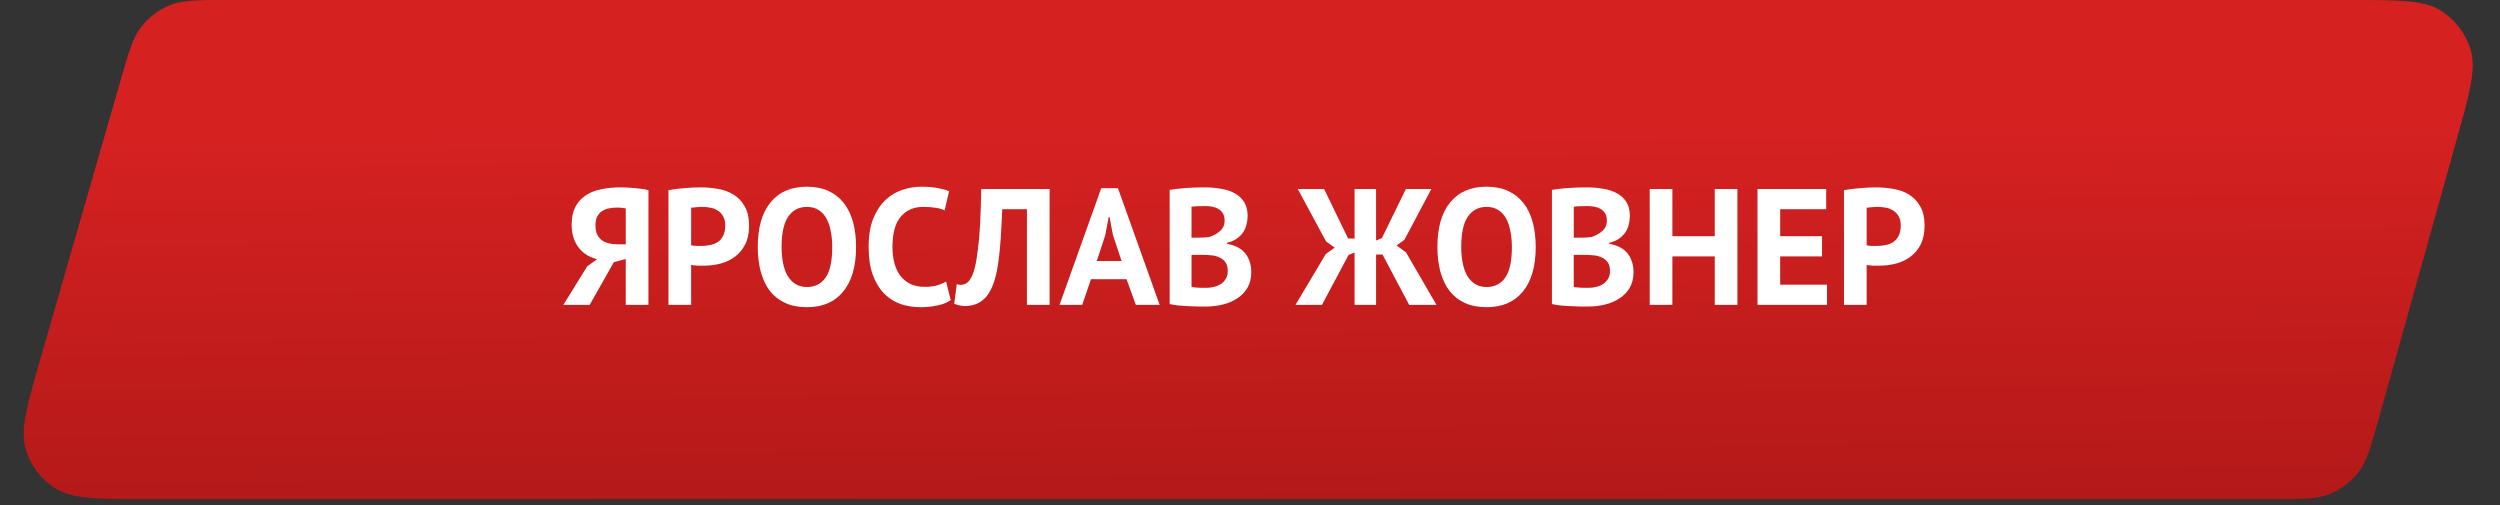
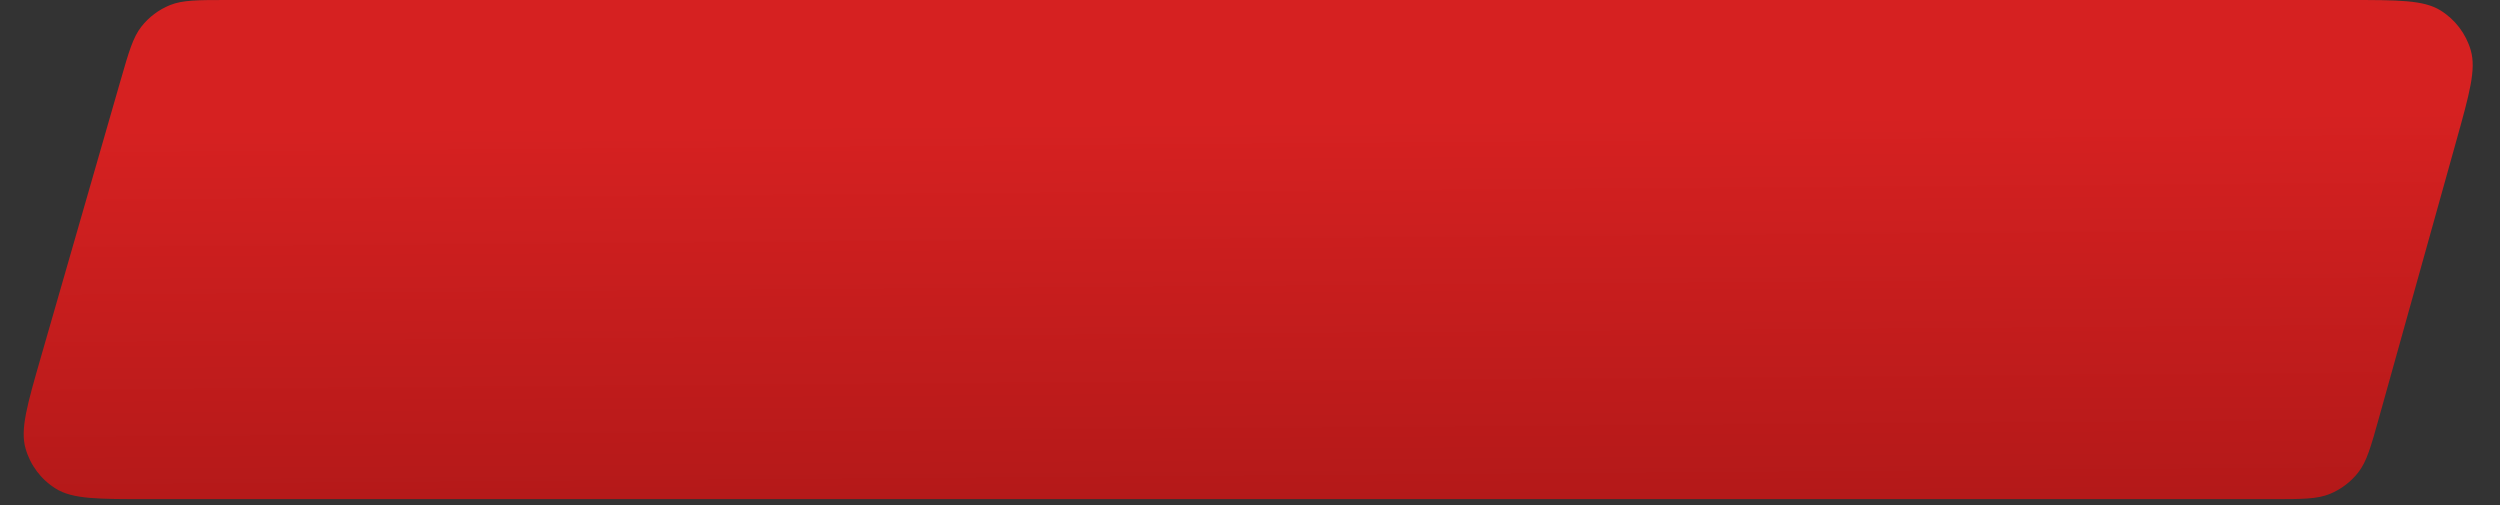
<svg xmlns="http://www.w3.org/2000/svg" width="287" height="58" viewBox="0 0 287 58" fill="none">
  <rect x="0" y="0" width="287" height="58" fill="#333333" stroke="none" />
  <path d="M13.834 9.258C14.79 5.939 15.268 4.279 16.238 3.048C17.095 1.961 18.22 1.115 19.501 0.592C20.953 0 22.68 0 26.134 0H269.636C275.366 0 278.23 0 280.162 1.192C281.854 2.236 283.096 3.874 283.647 5.784C284.276 7.965 283.506 10.724 281.965 16.242L273.113 47.945C272.177 51.298 271.709 52.974 270.739 54.219C269.883 55.318 268.755 56.174 267.466 56.703C266.006 57.303 264.265 57.303 260.784 57.303H17.006C11.234 57.303 8.348 57.303 6.411 56.1C4.713 55.047 3.472 53.397 2.929 51.475C2.31 49.28 3.109 46.507 4.706 40.961L13.834 9.258Z" fill="url(#paint0_linear_1702_2)" />
-   <path d="M74.44 35H71.837V29.737L70.469 30.098L67.695 35H64.674L67.41 30.573L68.55 29.756C68.144 29.655 67.764 29.503 67.41 29.3C67.055 29.085 66.745 28.812 66.479 28.483C66.213 28.154 66.004 27.767 65.852 27.324C65.7 26.868 65.624 26.355 65.624 25.785C65.624 24.987 65.763 24.316 66.042 23.771C66.32 23.226 66.707 22.789 67.201 22.46C67.695 22.118 68.284 21.877 68.968 21.738C69.652 21.586 70.393 21.51 71.191 21.51C71.406 21.51 71.653 21.516 71.932 21.529C72.21 21.542 72.495 21.561 72.787 21.586C73.091 21.611 73.382 21.643 73.661 21.681C73.952 21.719 74.212 21.77 74.44 21.833V35ZM70.868 23.828C70.526 23.828 70.203 23.86 69.899 23.923C69.595 23.986 69.329 24.094 69.101 24.246C68.873 24.398 68.689 24.607 68.55 24.873C68.423 25.139 68.36 25.481 68.36 25.899C68.36 26.292 68.423 26.627 68.55 26.906C68.676 27.172 68.854 27.394 69.082 27.571C69.31 27.736 69.576 27.856 69.88 27.932C70.184 28.008 70.513 28.046 70.868 28.046H71.837V23.923C71.697 23.898 71.552 23.879 71.4 23.866C71.26 23.841 71.083 23.828 70.868 23.828ZM76.74 21.833C77.272 21.732 77.855 21.656 78.488 21.605C79.134 21.542 79.774 21.51 80.407 21.51C81.066 21.51 81.724 21.567 82.383 21.681C83.054 21.782 83.656 21.998 84.188 22.327C84.72 22.644 85.151 23.093 85.48 23.676C85.822 24.246 85.993 24.993 85.993 25.918C85.993 26.754 85.847 27.463 85.556 28.046C85.265 28.616 84.878 29.085 84.397 29.452C83.916 29.819 83.365 30.085 82.744 30.25C82.136 30.415 81.503 30.497 80.844 30.497C80.781 30.497 80.679 30.497 80.54 30.497C80.401 30.497 80.255 30.497 80.103 30.497C79.951 30.484 79.799 30.472 79.647 30.459C79.508 30.446 79.406 30.434 79.343 30.421V35H76.74V21.833ZM80.616 23.752C80.363 23.752 80.122 23.765 79.894 23.79C79.666 23.803 79.482 23.822 79.343 23.847V28.16C79.394 28.173 79.47 28.185 79.571 28.198C79.672 28.211 79.78 28.223 79.894 28.236C80.008 28.236 80.116 28.236 80.217 28.236C80.331 28.236 80.413 28.236 80.464 28.236C80.806 28.236 81.142 28.204 81.471 28.141C81.813 28.078 82.117 27.964 82.383 27.799C82.649 27.622 82.858 27.381 83.01 27.077C83.175 26.773 83.257 26.374 83.257 25.88C83.257 25.462 83.181 25.12 83.029 24.854C82.877 24.575 82.674 24.354 82.421 24.189C82.18 24.024 81.902 23.91 81.585 23.847C81.268 23.784 80.945 23.752 80.616 23.752ZM86.991 28.35C86.991 26.133 87.479 24.43 88.454 23.239C89.429 22.036 90.823 21.434 92.634 21.434C93.584 21.434 94.414 21.599 95.123 21.928C95.832 22.257 96.421 22.726 96.89 23.334C97.359 23.942 97.707 24.67 97.935 25.519C98.163 26.368 98.277 27.311 98.277 28.35C98.277 30.567 97.783 32.277 96.795 33.48C95.82 34.671 94.433 35.266 92.634 35.266C91.671 35.266 90.835 35.101 90.126 34.772C89.417 34.443 88.828 33.974 88.359 33.366C87.903 32.758 87.561 32.03 87.333 31.181C87.105 30.332 86.991 29.389 86.991 28.35ZM89.727 28.35C89.727 29.021 89.784 29.642 89.898 30.212C90.012 30.769 90.183 31.251 90.411 31.656C90.652 32.061 90.956 32.378 91.323 32.606C91.69 32.834 92.127 32.948 92.634 32.948C93.559 32.948 94.274 32.587 94.781 31.865C95.288 31.143 95.541 29.971 95.541 28.35C95.541 27.704 95.484 27.102 95.37 26.545C95.269 25.988 95.104 25.5 94.876 25.082C94.648 24.664 94.35 24.341 93.983 24.113C93.616 23.872 93.166 23.752 92.634 23.752C91.709 23.752 90.994 24.126 90.487 24.873C89.98 25.608 89.727 26.767 89.727 28.35ZM109.144 34.449C108.738 34.74 108.219 34.949 107.586 35.076C106.965 35.203 106.325 35.266 105.667 35.266C104.869 35.266 104.109 35.146 103.387 34.905C102.677 34.652 102.05 34.253 101.506 33.708C100.961 33.151 100.524 32.435 100.195 31.561C99.878 30.674 99.72 29.604 99.72 28.35C99.72 27.045 99.897 25.956 100.252 25.082C100.619 24.195 101.088 23.486 101.658 22.954C102.24 22.409 102.886 22.023 103.596 21.795C104.305 21.554 105.014 21.434 105.724 21.434C106.484 21.434 107.123 21.485 107.643 21.586C108.175 21.687 108.612 21.808 108.954 21.947L108.441 24.151C108.149 24.012 107.801 23.91 107.396 23.847C107.003 23.784 106.522 23.752 105.952 23.752C104.9 23.752 104.052 24.126 103.406 24.873C102.772 25.62 102.456 26.779 102.456 28.35C102.456 29.034 102.532 29.661 102.684 30.231C102.836 30.788 103.064 31.27 103.368 31.675C103.684 32.068 104.071 32.378 104.527 32.606C104.995 32.821 105.534 32.929 106.142 32.929C106.712 32.929 107.193 32.872 107.586 32.758C107.978 32.644 108.32 32.498 108.612 32.321L109.144 34.449ZM117.89 24.018H115.059C115.009 25.221 114.952 26.317 114.888 27.305C114.825 28.293 114.736 29.186 114.622 29.984C114.521 30.769 114.382 31.466 114.204 32.074C114.027 32.682 113.799 33.208 113.52 33.651C113.343 33.942 113.14 34.183 112.912 34.373C112.697 34.563 112.469 34.715 112.228 34.829C111.988 34.943 111.747 35.019 111.506 35.057C111.278 35.108 111.063 35.133 110.86 35.133C110.569 35.133 110.322 35.108 110.119 35.057C109.929 35.019 109.739 34.956 109.549 34.867L109.834 32.625C109.91 32.65 109.986 32.669 110.062 32.682C110.138 32.695 110.214 32.701 110.29 32.701C110.493 32.701 110.689 32.65 110.879 32.549C111.082 32.448 111.253 32.277 111.392 32.036C111.582 31.757 111.747 31.352 111.886 30.82C112.026 30.275 112.146 29.585 112.247 28.749C112.361 27.913 112.45 26.919 112.513 25.766C112.577 24.601 112.621 23.245 112.646 21.7H120.493V35H117.89V24.018ZM129.329 32.055H125.244L124.237 35H121.634L126.422 21.605H128.341L133.129 35H130.393L129.329 32.055ZM125.909 29.965H128.759L127.771 27.001L127.372 24.911H127.277L126.878 27.02L125.909 29.965ZM143.227 24.797C143.227 25.126 143.183 25.456 143.094 25.785C143.018 26.114 142.885 26.418 142.695 26.697C142.505 26.963 142.258 27.204 141.954 27.419C141.65 27.622 141.283 27.774 140.852 27.875V27.989C141.232 28.052 141.593 28.16 141.935 28.312C142.277 28.464 142.575 28.673 142.828 28.939C143.082 29.205 143.278 29.528 143.417 29.908C143.569 30.288 143.645 30.738 143.645 31.257C143.645 31.941 143.5 32.536 143.208 33.043C142.917 33.537 142.524 33.942 142.03 34.259C141.549 34.576 140.998 34.81 140.377 34.962C139.757 35.114 139.117 35.19 138.458 35.19C138.243 35.19 137.964 35.19 137.622 35.19C137.293 35.19 136.932 35.177 136.539 35.152C136.159 35.139 135.767 35.114 135.361 35.076C134.969 35.038 134.608 34.981 134.278 34.905V21.795C134.519 21.757 134.791 21.719 135.095 21.681C135.412 21.643 135.748 21.611 136.102 21.586C136.457 21.561 136.818 21.542 137.185 21.529C137.565 21.516 137.939 21.51 138.306 21.51C138.927 21.51 139.529 21.561 140.111 21.662C140.707 21.751 141.232 21.915 141.688 22.156C142.157 22.397 142.531 22.732 142.809 23.163C143.088 23.594 143.227 24.138 143.227 24.797ZM138.477 33.043C138.794 33.043 139.098 33.005 139.389 32.929C139.693 32.853 139.959 32.739 140.187 32.587C140.415 32.422 140.599 32.22 140.738 31.979C140.878 31.738 140.947 31.453 140.947 31.124C140.947 30.706 140.865 30.377 140.7 30.136C140.536 29.895 140.32 29.712 140.054 29.585C139.788 29.446 139.491 29.357 139.161 29.319C138.832 29.281 138.503 29.262 138.173 29.262H136.786V32.929C136.85 32.954 136.951 32.973 137.09 32.986C137.23 32.999 137.375 33.011 137.527 33.024C137.692 33.024 137.857 33.03 138.021 33.043C138.199 33.043 138.351 33.043 138.477 33.043ZM137.622 27.286C137.8 27.286 138.002 27.28 138.23 27.267C138.471 27.254 138.667 27.235 138.819 27.21C139.301 27.058 139.712 26.83 140.054 26.526C140.409 26.222 140.586 25.823 140.586 25.329C140.586 25 140.523 24.727 140.396 24.512C140.27 24.297 140.099 24.126 139.883 23.999C139.681 23.872 139.446 23.784 139.18 23.733C138.914 23.682 138.636 23.657 138.344 23.657C138.015 23.657 137.711 23.663 137.432 23.676C137.154 23.689 136.938 23.708 136.786 23.733V27.286H137.622ZM155.504 21.7H157.974V27.609L158.639 27.343L161.394 21.7H164.32L161.223 27.533L160.33 28.179L161.413 28.977L164.909 35H161.774L158.715 29.224H157.974V35H155.504V28.996L154.82 29.262L151.761 35H148.721L152.198 29.167L153.224 28.426L152.236 27.723L148.987 21.7H152.008L154.763 27.381H155.504V21.7ZM165.014 28.35C165.014 26.133 165.501 24.43 166.477 23.239C167.452 22.036 168.845 21.434 170.657 21.434C171.607 21.434 172.436 21.599 173.146 21.928C173.855 22.257 174.444 22.726 174.913 23.334C175.381 23.942 175.73 24.67 175.958 25.519C176.186 26.368 176.3 27.311 176.3 28.35C176.3 30.567 175.806 32.277 174.818 33.48C173.842 34.671 172.455 35.266 170.657 35.266C169.694 35.266 168.858 35.101 168.149 34.772C167.439 34.443 166.85 33.974 166.382 33.366C165.926 32.758 165.584 32.03 165.356 31.181C165.128 30.332 165.014 29.389 165.014 28.35ZM167.75 28.35C167.75 29.021 167.807 29.642 167.921 30.212C168.035 30.769 168.206 31.251 168.434 31.656C168.674 32.061 168.978 32.378 169.346 32.606C169.713 32.834 170.15 32.948 170.657 32.948C171.581 32.948 172.297 32.587 172.804 31.865C173.31 31.143 173.564 29.971 173.564 28.35C173.564 27.704 173.507 27.102 173.393 26.545C173.291 25.988 173.127 25.5 172.899 25.082C172.671 24.664 172.373 24.341 172.006 24.113C171.638 23.872 171.189 23.752 170.657 23.752C169.732 23.752 169.016 24.126 168.51 24.873C168.003 25.608 167.75 26.767 167.75 28.35ZM187.109 24.797C187.109 25.126 187.065 25.456 186.976 25.785C186.9 26.114 186.767 26.418 186.577 26.697C186.387 26.963 186.14 27.204 185.836 27.419C185.532 27.622 185.165 27.774 184.734 27.875V27.989C185.114 28.052 185.475 28.16 185.817 28.312C186.159 28.464 186.457 28.673 186.71 28.939C186.963 29.205 187.16 29.528 187.299 29.908C187.451 30.288 187.527 30.738 187.527 31.257C187.527 31.941 187.381 32.536 187.09 33.043C186.799 33.537 186.406 33.942 185.912 34.259C185.431 34.576 184.88 34.81 184.259 34.962C183.638 35.114 182.999 35.19 182.34 35.19C182.125 35.19 181.846 35.19 181.504 35.19C181.175 35.19 180.814 35.177 180.421 35.152C180.041 35.139 179.648 35.114 179.243 35.076C178.85 35.038 178.489 34.981 178.16 34.905V21.795C178.401 21.757 178.673 21.719 178.977 21.681C179.294 21.643 179.629 21.611 179.984 21.586C180.339 21.561 180.7 21.542 181.067 21.529C181.447 21.516 181.821 21.51 182.188 21.51C182.809 21.51 183.41 21.561 183.993 21.662C184.588 21.751 185.114 21.915 185.57 22.156C186.039 22.397 186.412 22.732 186.691 23.163C186.97 23.594 187.109 24.138 187.109 24.797ZM182.359 33.043C182.676 33.043 182.98 33.005 183.271 32.929C183.575 32.853 183.841 32.739 184.069 32.587C184.297 32.422 184.481 32.22 184.62 31.979C184.759 31.738 184.829 31.453 184.829 31.124C184.829 30.706 184.747 30.377 184.582 30.136C184.417 29.895 184.202 29.712 183.936 29.585C183.67 29.446 183.372 29.357 183.043 29.319C182.714 29.281 182.384 29.262 182.055 29.262H180.668V32.929C180.731 32.954 180.833 32.973 180.972 32.986C181.111 32.999 181.257 33.011 181.409 33.024C181.574 33.024 181.738 33.03 181.903 33.043C182.08 33.043 182.232 33.043 182.359 33.043ZM181.504 27.286C181.681 27.286 181.884 27.28 182.112 27.267C182.353 27.254 182.549 27.235 182.701 27.21C183.182 27.058 183.594 26.83 183.936 26.526C184.291 26.222 184.468 25.823 184.468 25.329C184.468 25 184.405 24.727 184.278 24.512C184.151 24.297 183.98 24.126 183.765 23.999C183.562 23.872 183.328 23.784 183.062 23.733C182.796 23.682 182.517 23.657 182.226 23.657C181.897 23.657 181.593 23.663 181.314 23.676C181.035 23.689 180.82 23.708 180.668 23.733V27.286H181.504ZM196.853 29.433H191.989V35H189.386V21.7H191.989V27.115H196.853V21.7H199.456V35H196.853V29.433ZM201.762 21.7H209.647V24.018H204.365V27.115H209.172V29.433H204.365V32.682H209.742V35H201.762V21.7ZM211.688 21.833C212.22 21.732 212.803 21.656 213.436 21.605C214.082 21.542 214.722 21.51 215.355 21.51C216.014 21.51 216.673 21.567 217.331 21.681C218.003 21.782 218.604 21.998 219.136 22.327C219.668 22.644 220.099 23.093 220.428 23.676C220.77 24.246 220.941 24.993 220.941 25.918C220.941 26.754 220.796 27.463 220.504 28.046C220.213 28.616 219.827 29.085 219.345 29.452C218.864 29.819 218.313 30.085 217.692 30.25C217.084 30.415 216.451 30.497 215.792 30.497C215.729 30.497 215.628 30.497 215.488 30.497C215.349 30.497 215.203 30.497 215.051 30.497C214.899 30.484 214.747 30.472 214.595 30.459C214.456 30.446 214.355 30.434 214.291 30.421V35H211.688V21.833ZM215.564 23.752C215.311 23.752 215.07 23.765 214.842 23.79C214.614 23.803 214.431 23.822 214.291 23.847V28.16C214.342 28.173 214.418 28.185 214.519 28.198C214.621 28.211 214.728 28.223 214.842 28.236C214.956 28.236 215.064 28.236 215.165 28.236C215.279 28.236 215.362 28.236 215.412 28.236C215.754 28.236 216.09 28.204 216.419 28.141C216.761 28.078 217.065 27.964 217.331 27.799C217.597 27.622 217.806 27.381 217.958 27.077C218.123 26.773 218.205 26.374 218.205 25.88C218.205 25.462 218.129 25.12 217.977 24.854C217.825 24.575 217.623 24.354 217.369 24.189C217.129 24.024 216.85 23.91 216.533 23.847C216.217 23.784 215.894 23.752 215.564 23.752Z" fill="white" />
  <defs>
    <linearGradient id="paint0_linear_1702_2" x1="143.25" y1="0" x2="143.678" y2="57.303" gradientUnits="userSpaceOnUse">
      <stop offset="0.24" stop-color="#D62121" />
      <stop offset="1" stop-color="#B41919" />
    </linearGradient>
  </defs>
</svg>